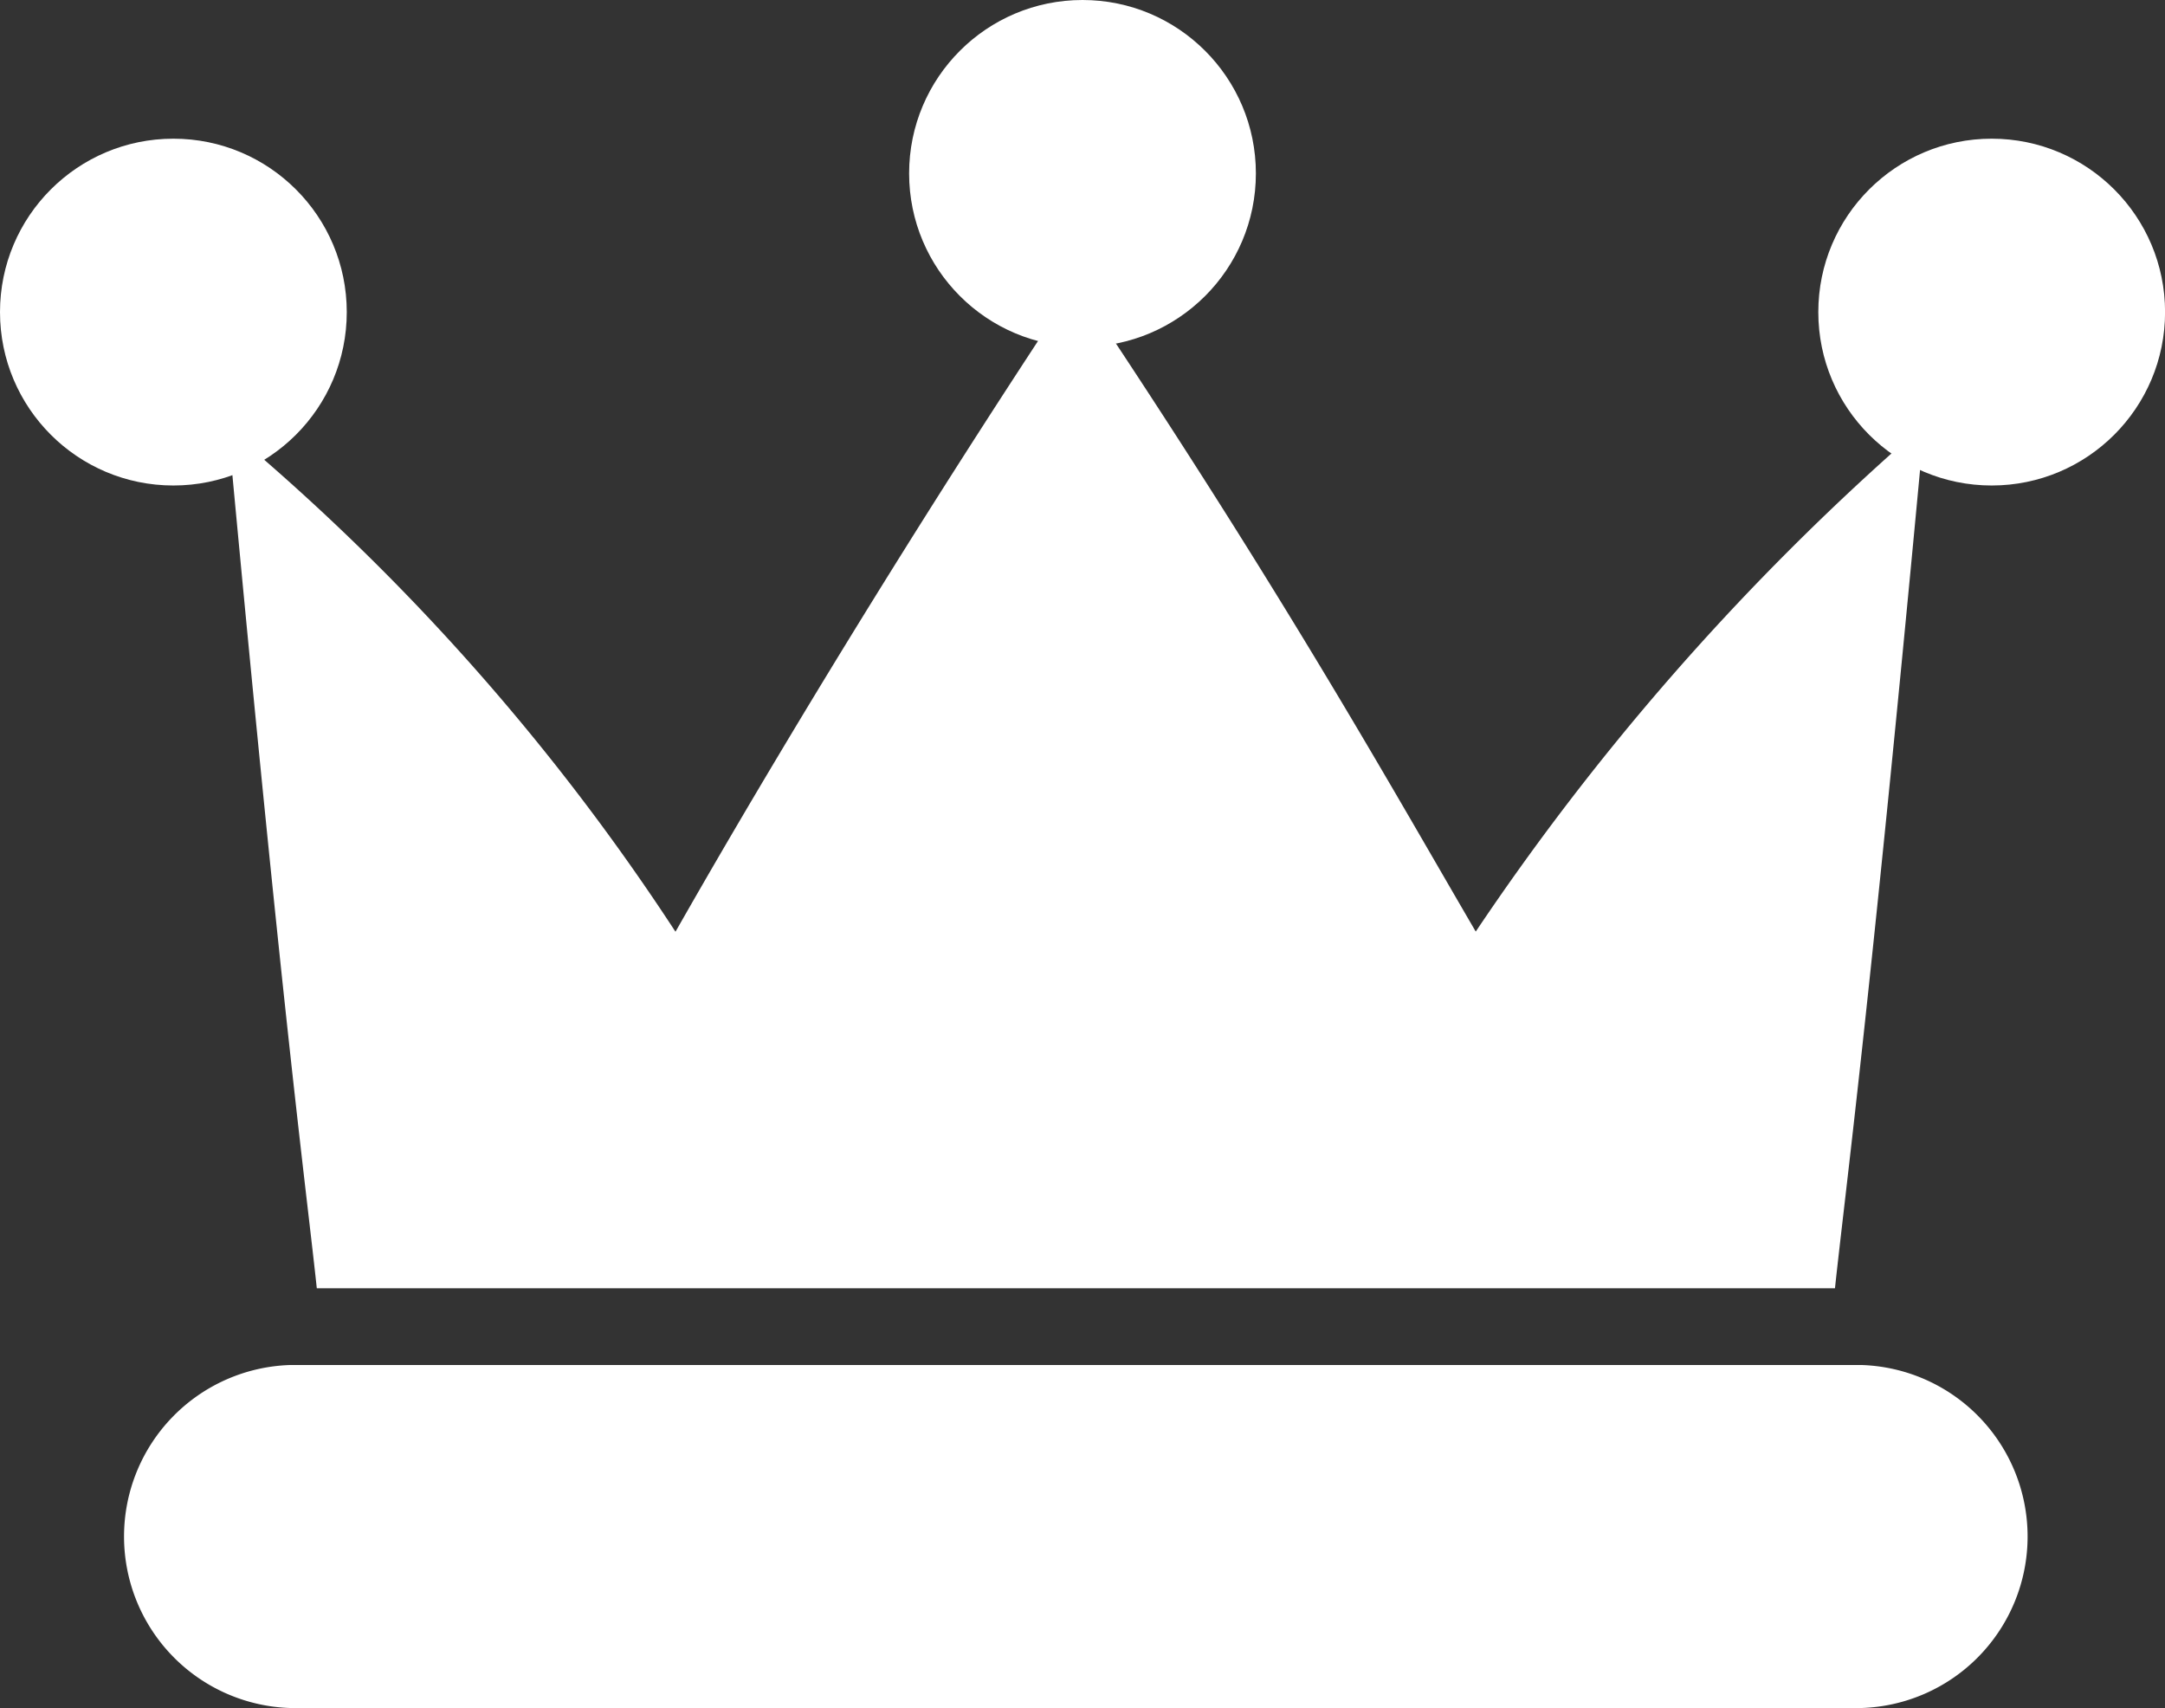
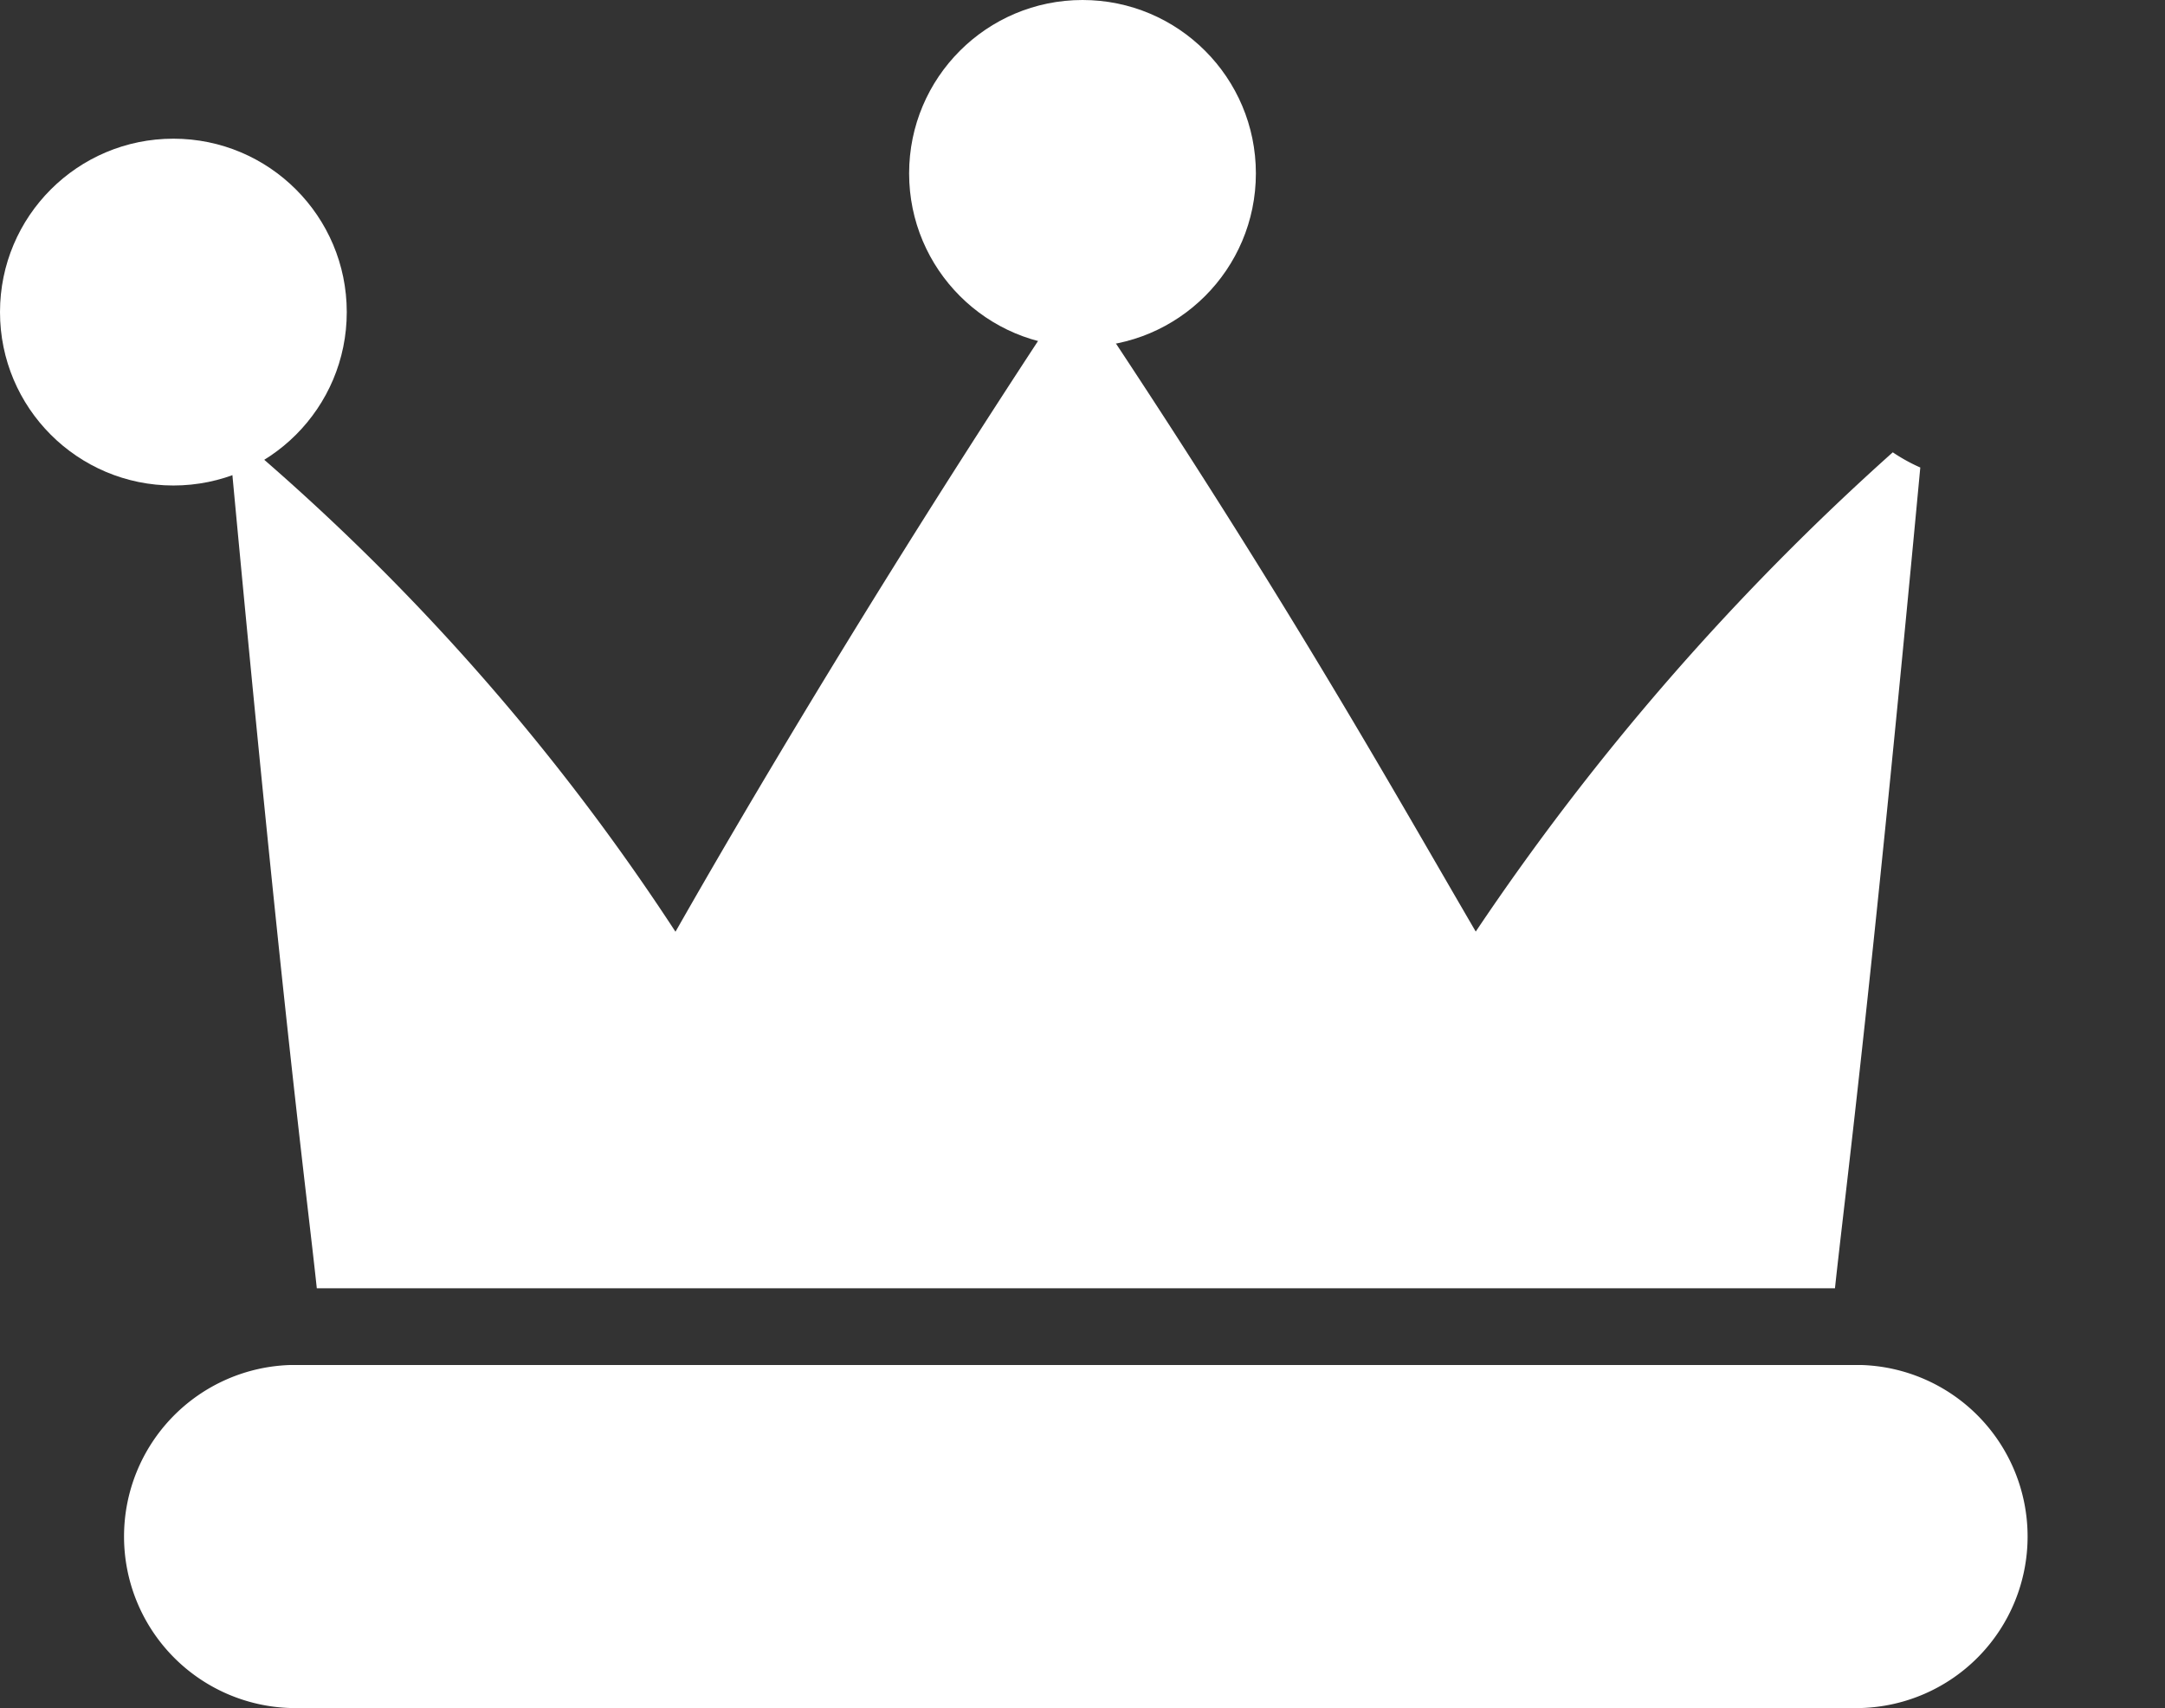
<svg xmlns="http://www.w3.org/2000/svg" width="30.93" height="24.4" viewBox="0 0 30.93 24.4">
  <rect x="0" y="0" width="30.93" height="24.4" fill="#333333" stroke="none" />
  <g id="icon-task" transform="translate(-701.743 -312.493)">
    <path id="Tracciato_2504" data-name="Tracciato 2504" d="M727.723,325.047H705.29a2.451,2.451,0,0,0,0,4.9h22.433a2.451,2.451,0,0,0,0-4.9Z" transform="translate(0.606 6.944)" fill="#fff" />
    <path id="Tracciato_2505" data-name="Tracciato 2505" d="M704.239,317.247a32.427,32.427,0,0,1,5.975,6.828c.078-.129,2.1-3.743,5.194-8.46a2.375,2.375,0,0,0,1.081.031c2.578,3.9,3.954,6.363,5.158,8.427a36.3,36.3,0,0,1,5.958-6.846,2.489,2.489,0,0,0,.393.217c-.733,7.823-1.069,10.324-1.219,11.724H705.09c-.147-1.381-.468-3.712-1.216-11.724A2.779,2.779,0,0,0,704.239,317.247Z" transform="translate(1.179 1.727)" fill="#fff" />
    <circle id="Ellisse_11" data-name="Ellisse 11" cx="2.477" cy="2.477" r="2.477" transform="translate(714.731 312.493)" fill="#fff" />
    <circle id="Ellisse_13" data-name="Ellisse 13" cx="2.477" cy="2.477" r="2.477" transform="translate(701.743 314.474)" fill="#fff" />
-     <circle id="Ellisse_12" data-name="Ellisse 12" cx="2.477" cy="2.477" r="2.477" transform="translate(727.72 314.474)" fill="#fff" />
  </g>
</svg>